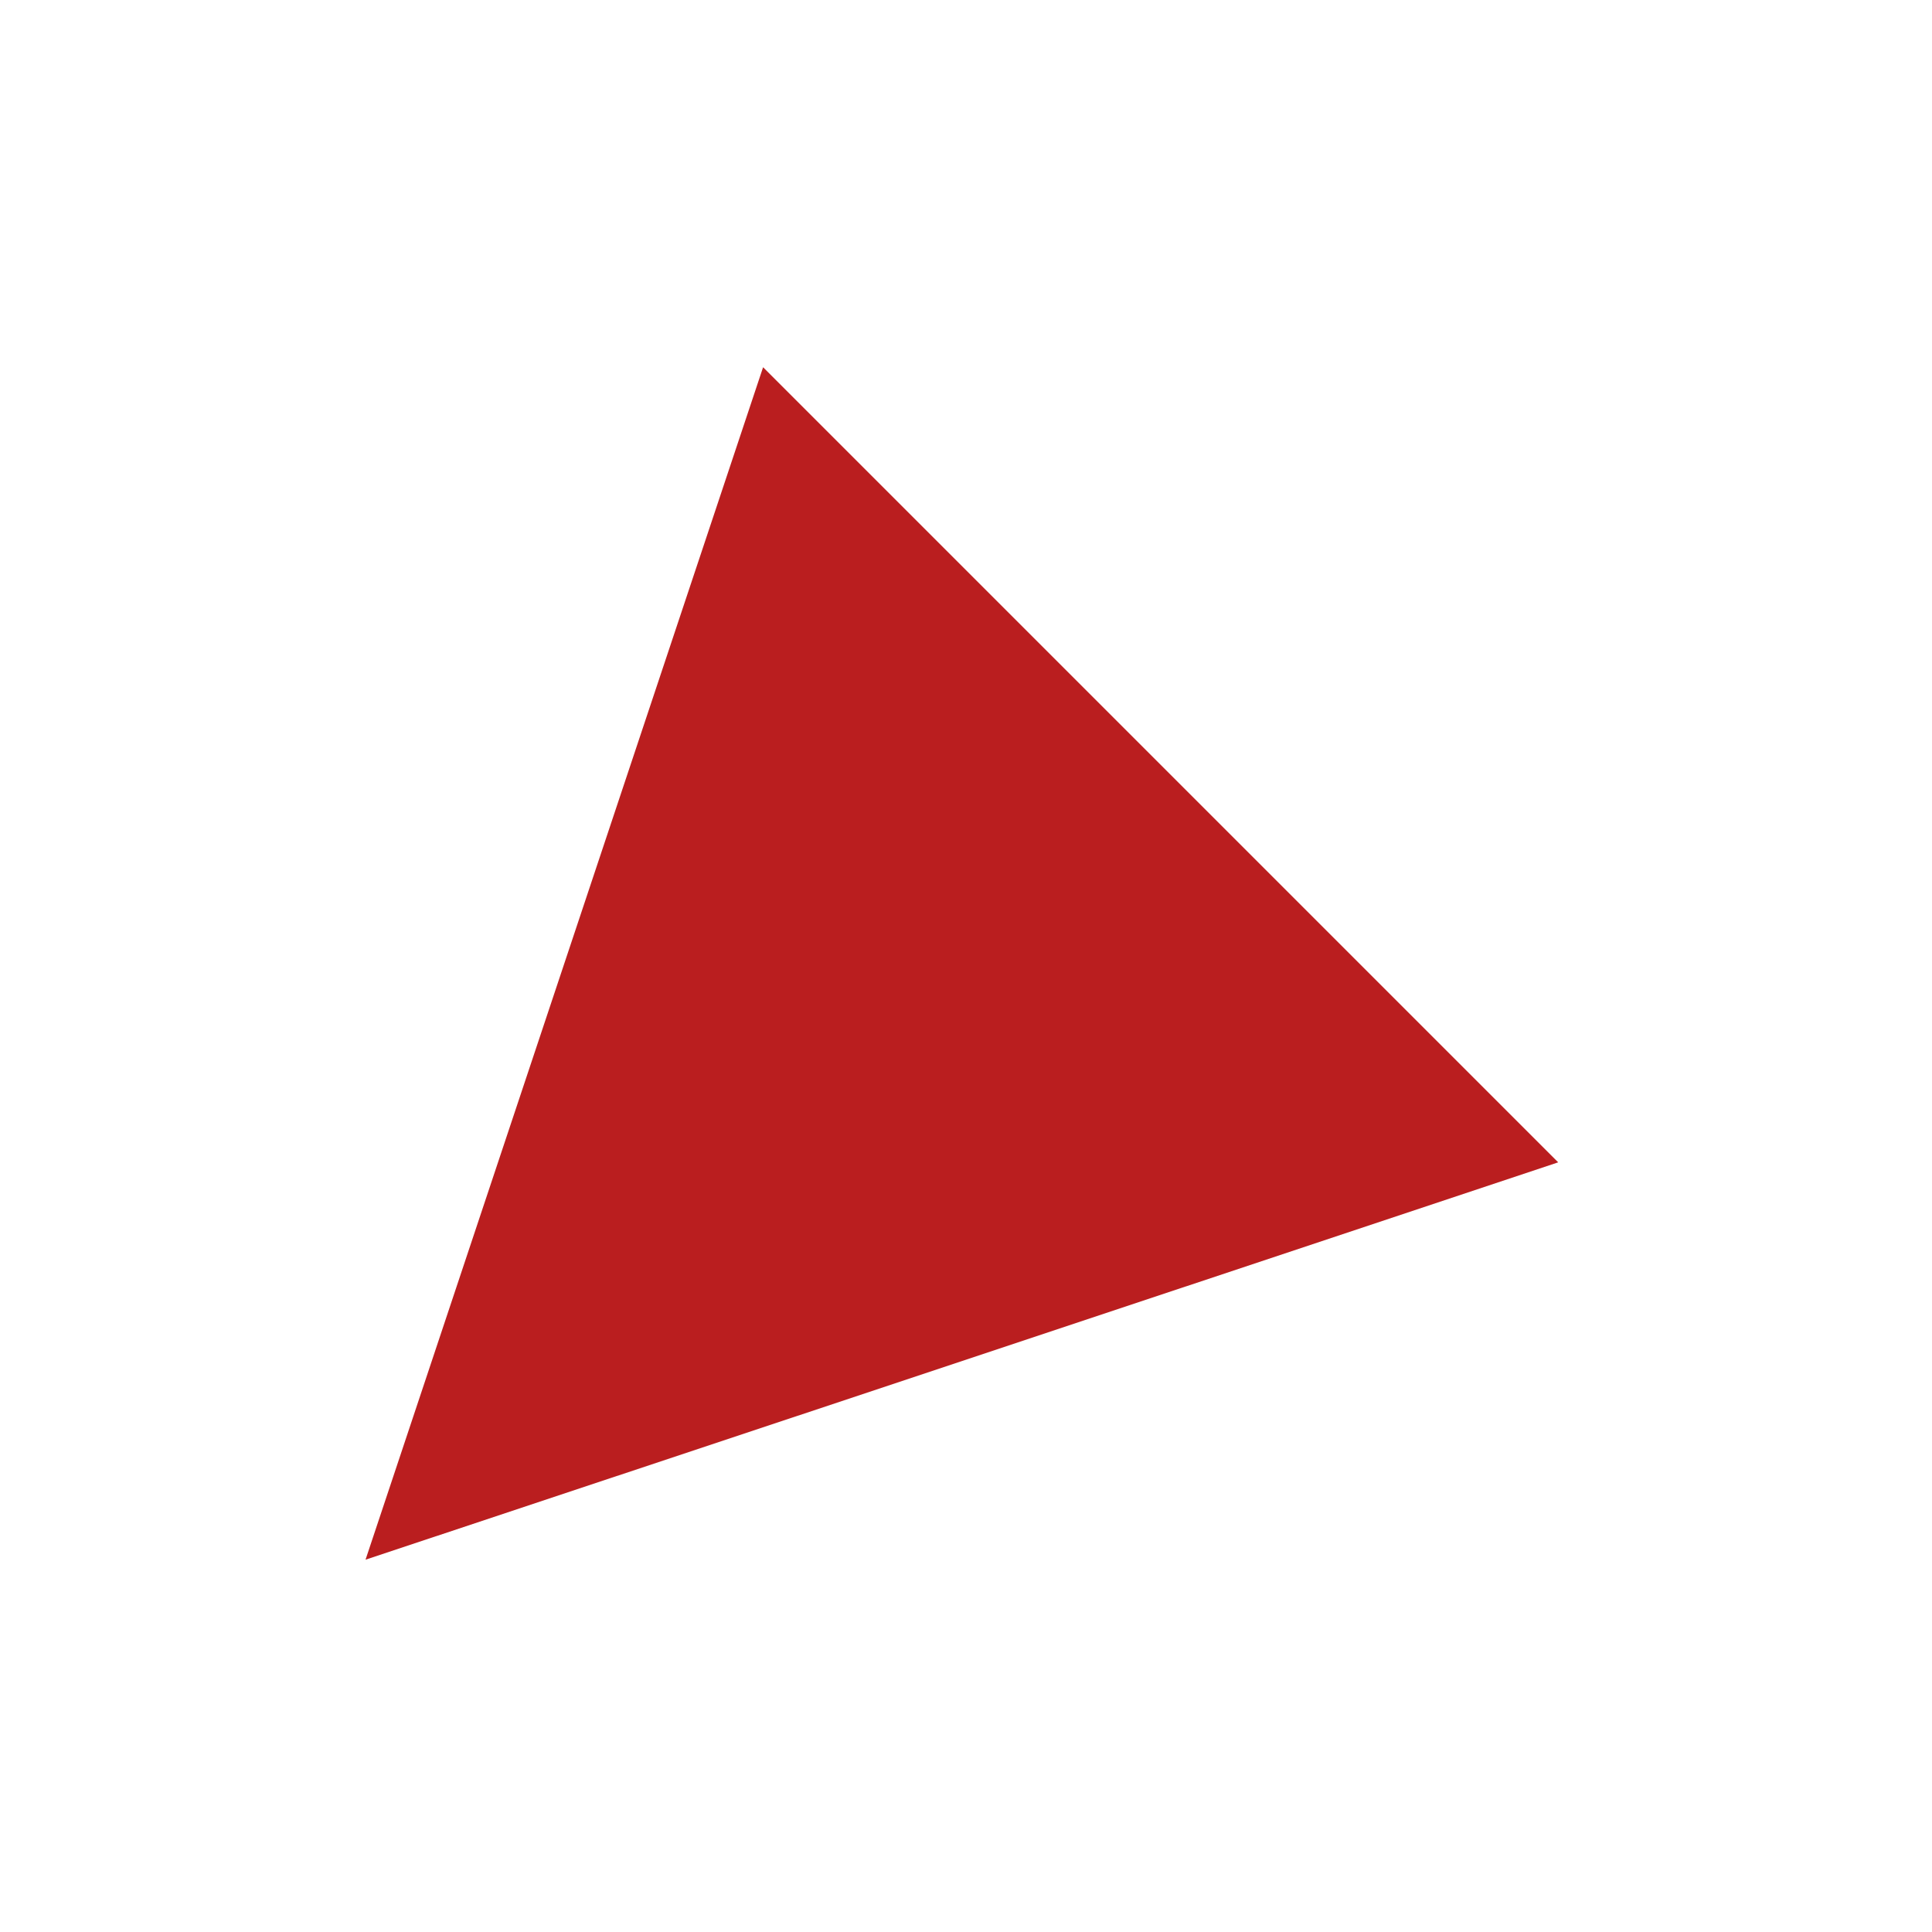
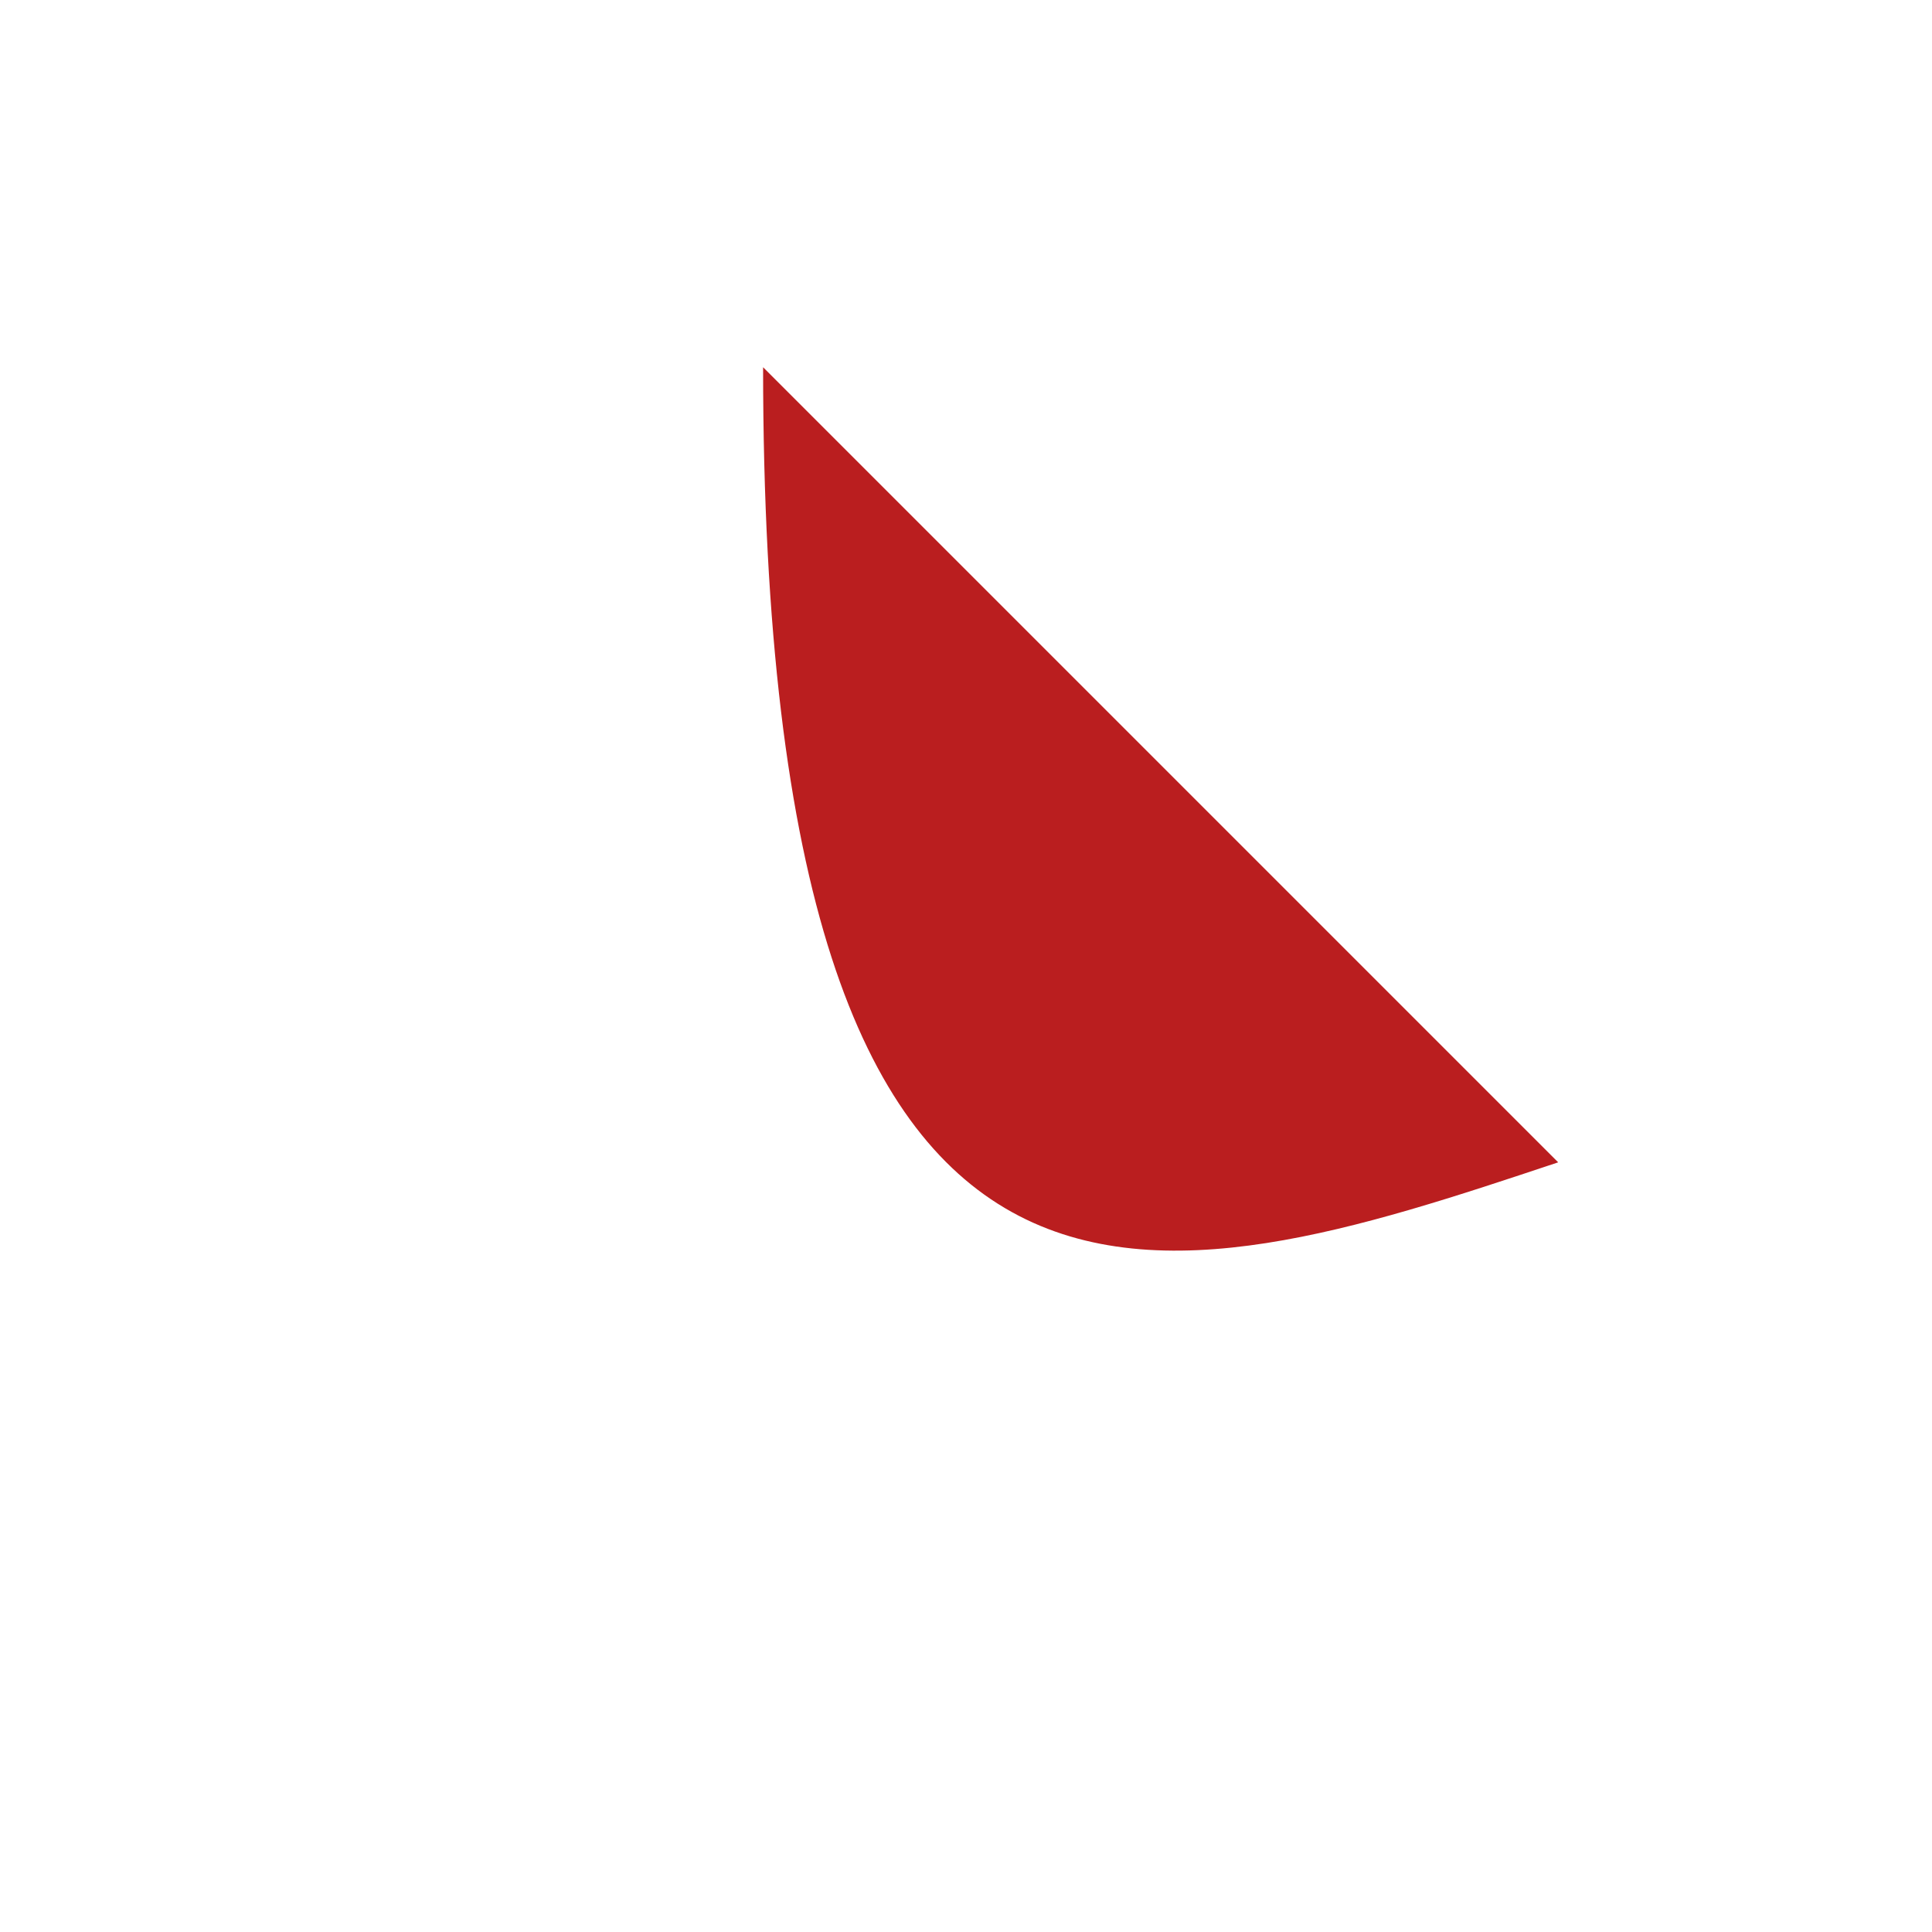
<svg xmlns="http://www.w3.org/2000/svg" width="121" height="121" viewBox="0 0 121 121" fill="none">
  <g filter="url(#filter0_f_1572_3613)">
-     <path d="M47.792 23C39.491 47.904 31.191 72.798 22.893 97.683C47.804 89.39 72.702 81.094 97.588 72.796L47.792 23Z" fill="#BA1E1F" />
+     <path d="M47.792 23C47.804 89.39 72.702 81.094 97.588 72.796L47.792 23Z" fill="#BA1E1F" />
  </g>
  <defs>
    <filter id="filter0_f_1572_3613" x="0.393" y="0.5" width="119.694" height="119.683" filterUnits="userSpaceOnUse" color-interpolation-filters="sRGB">
      <feFlood flood-opacity="0" result="BackgroundImageFix" />
      <feBlend mode="normal" in="SourceGraphic" in2="BackgroundImageFix" result="shape" />
      <feGaussianBlur stdDeviation="11.25" result="effect1_foregroundBlur_1572_3613" />
    </filter>
  </defs>
</svg>